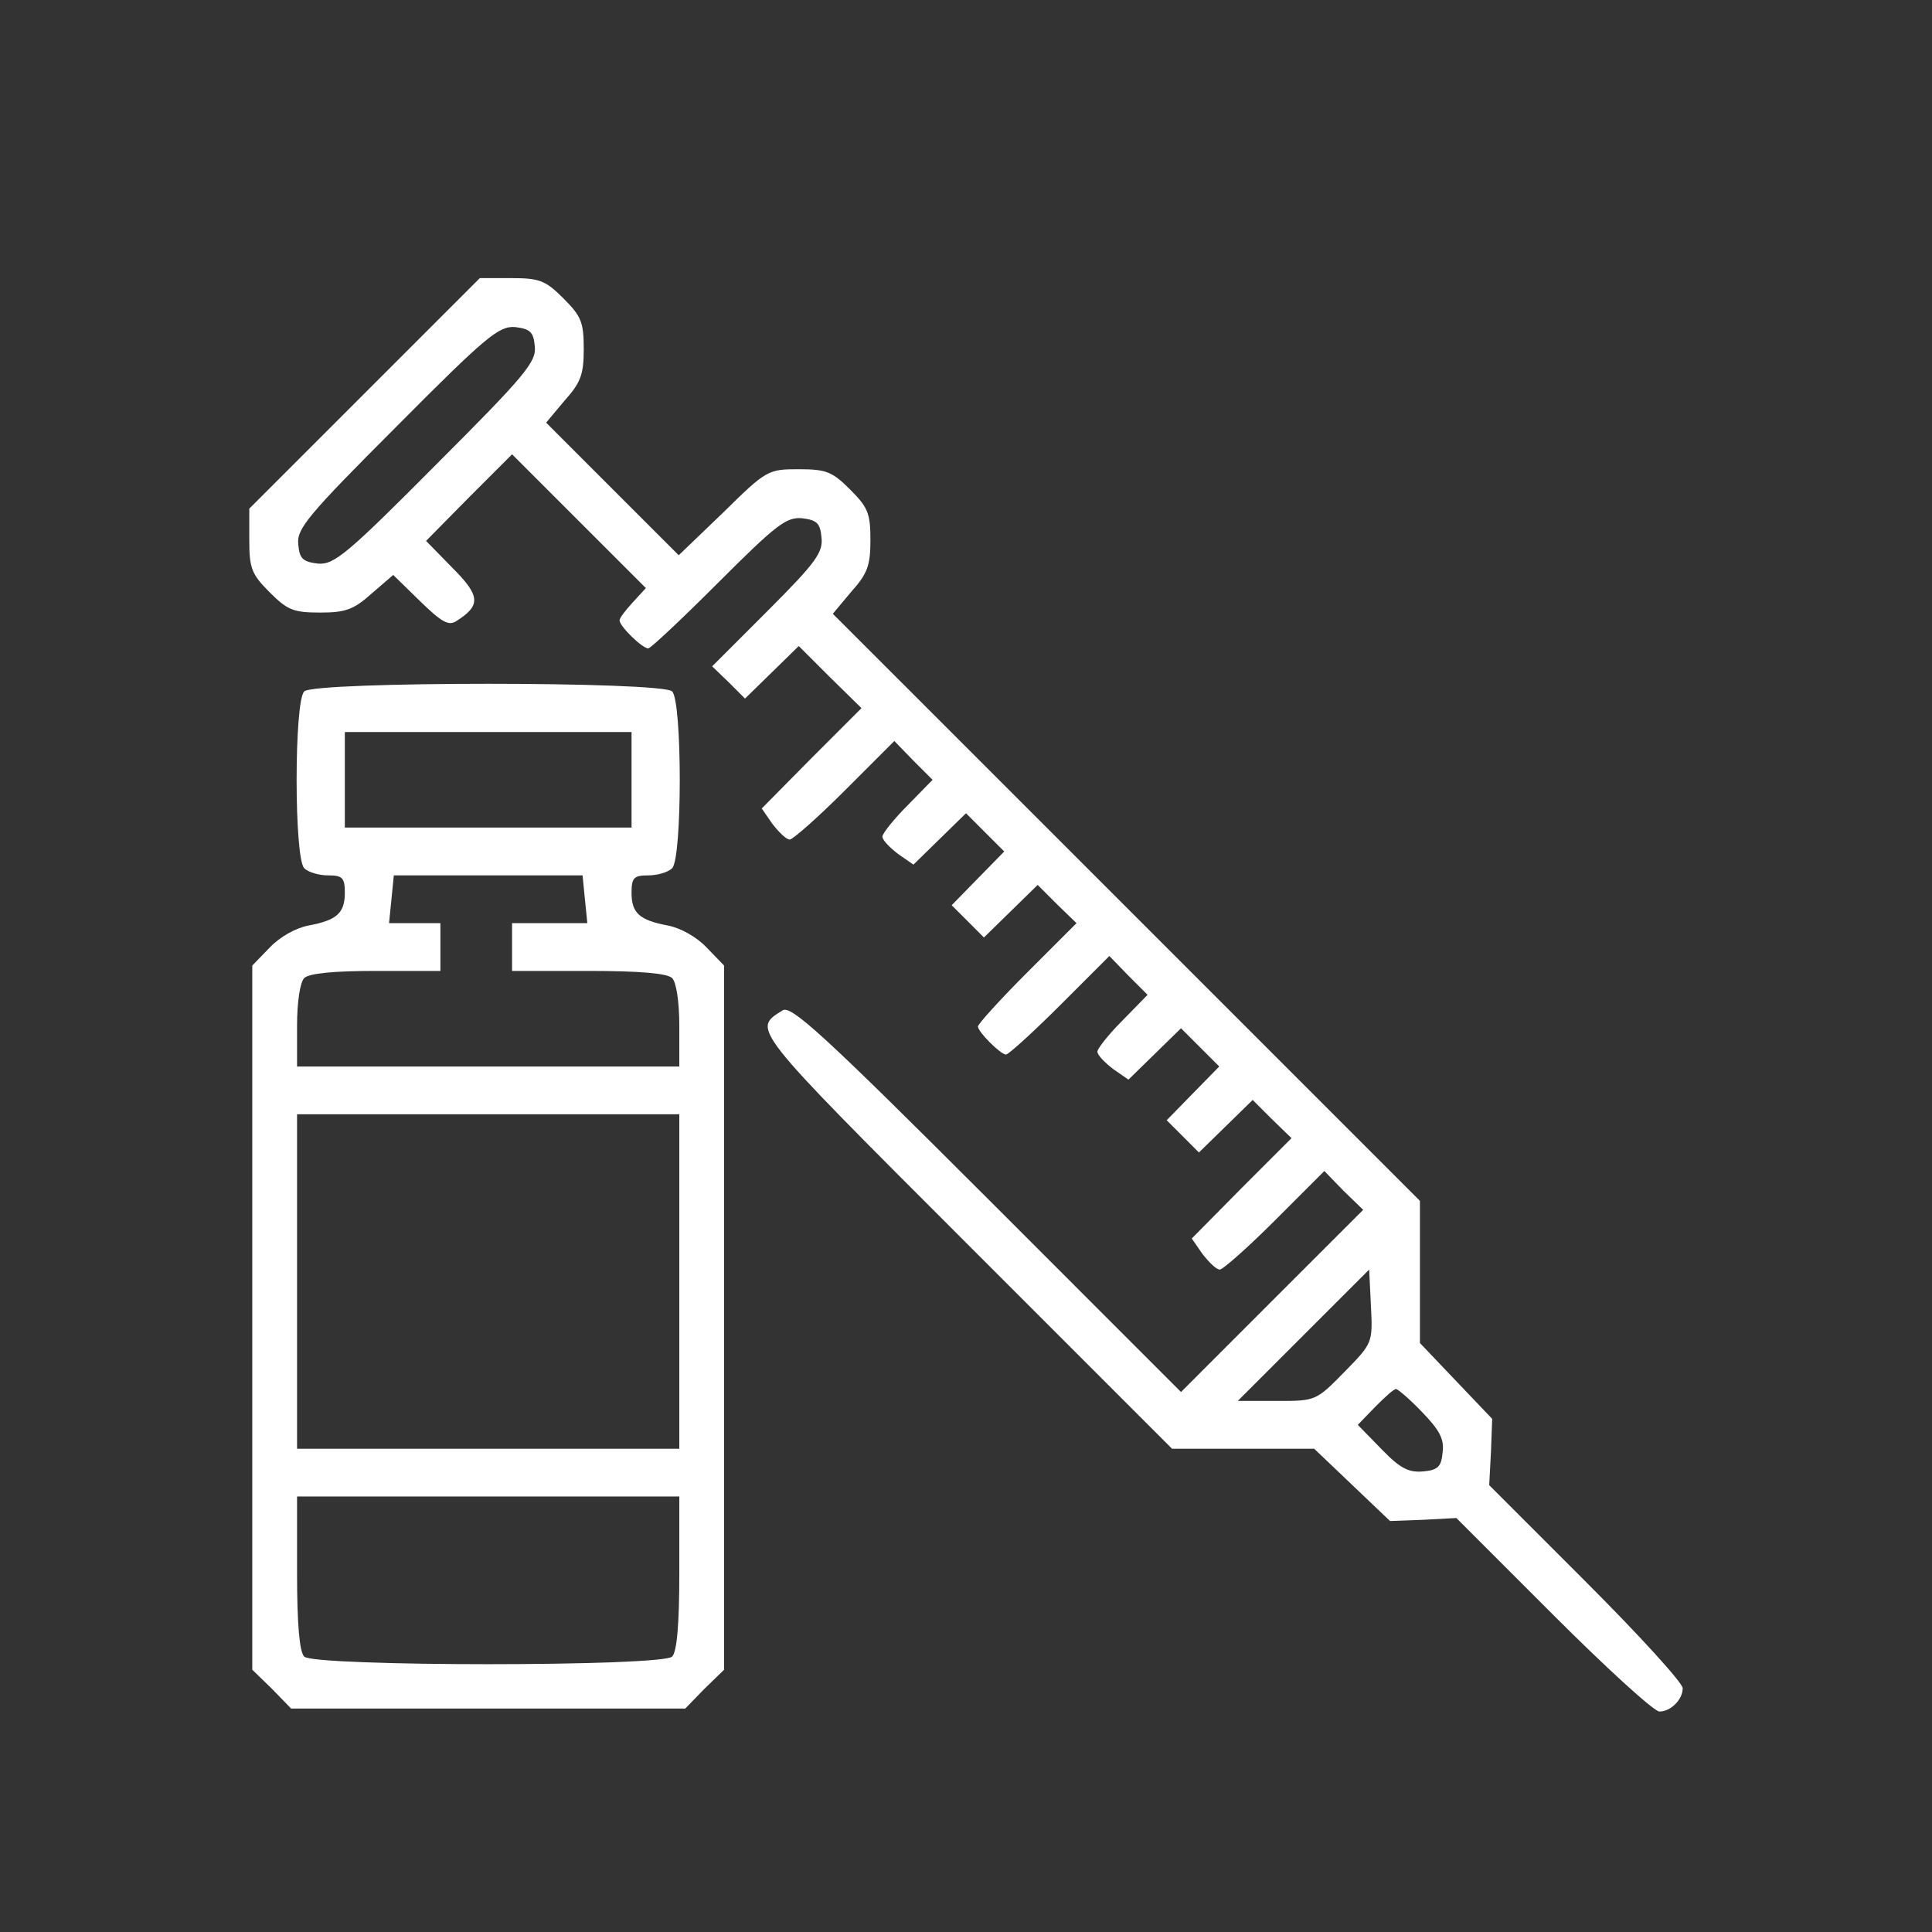
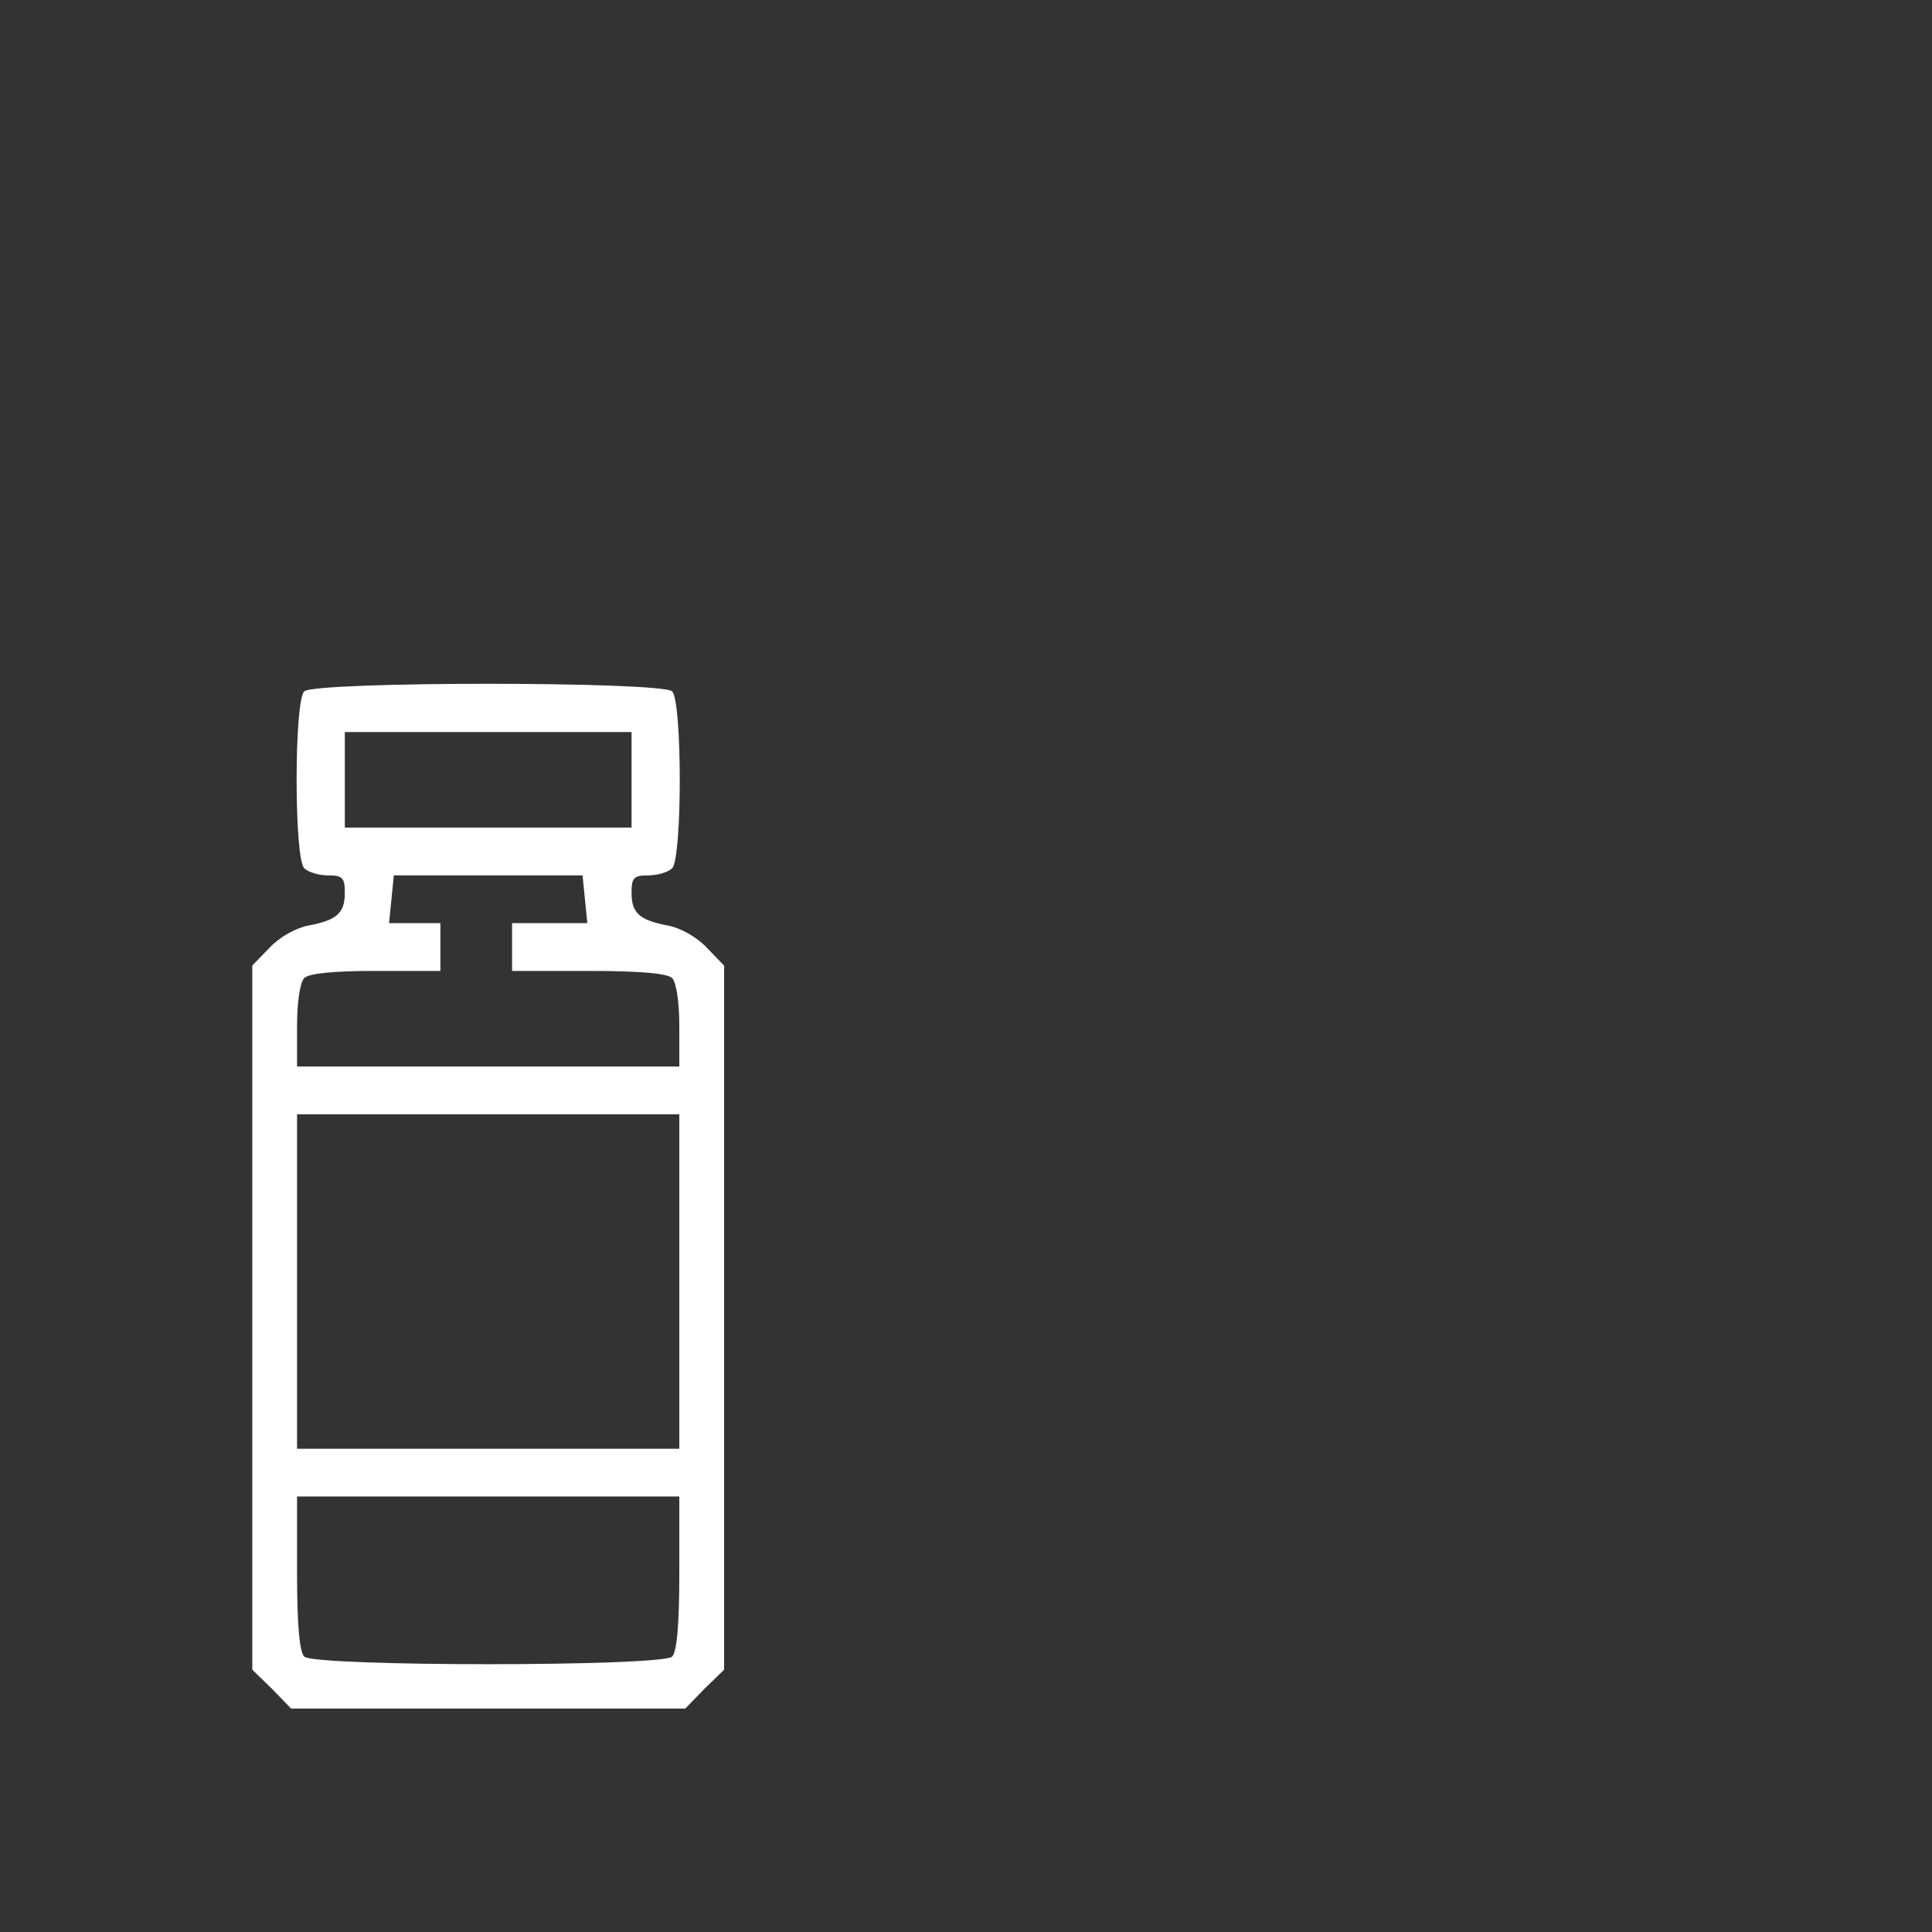
<svg xmlns="http://www.w3.org/2000/svg" width="62" height="62" viewBox="0 0 62 62" fill="none">
  <rect x="0" y="0" width="62" height="62" fill="#333333" stroke="none" />
-   <path d="M11.699 12.624L8 16.323V17.339C8 18.24 8.077 18.431 8.652 19.006C9.227 19.581 9.418 19.658 10.281 19.658C11.086 19.658 11.354 19.562 11.929 19.045L12.619 18.451L13.482 19.294C14.172 19.965 14.402 20.099 14.651 19.927C15.437 19.428 15.418 19.122 14.517 18.221L13.673 17.358L15.053 15.959L16.433 14.579L18.58 16.726L20.727 18.872L20.305 19.332C20.075 19.581 19.883 19.831 19.883 19.907C19.883 20.099 20.612 20.808 20.803 20.808C20.88 20.808 21.896 19.85 23.046 18.7C24.905 16.841 25.231 16.591 25.729 16.63C26.208 16.687 26.323 16.783 26.362 17.243C26.419 17.722 26.189 18.048 24.656 19.581L22.854 21.383L23.391 21.901L23.908 22.418L24.771 21.575L25.633 20.732L26.63 21.728L27.646 22.725L26.036 24.335L24.445 25.945L24.79 26.443C25.001 26.712 25.231 26.942 25.346 26.942C25.442 26.942 26.247 26.232 27.109 25.37L28.7 23.779L29.313 24.412L29.927 25.025L29.122 25.849C28.681 26.29 28.317 26.75 28.317 26.846C28.317 26.961 28.547 27.191 28.815 27.401L29.313 27.747L30.157 26.922L31 26.098L31.613 26.712L32.227 27.325L31.383 28.187L30.54 29.05L31.058 29.567L31.575 30.085L32.438 29.241L33.3 28.398L33.913 29.012L34.546 29.625L32.955 31.216C32.093 32.078 31.383 32.864 31.383 32.941C31.383 33.113 32.112 33.842 32.284 33.842C32.361 33.842 33.147 33.132 34.009 32.27L35.6 30.679L36.213 31.311L36.827 31.925L36.022 32.749C35.581 33.19 35.217 33.65 35.217 33.746C35.217 33.861 35.447 34.091 35.715 34.301L36.213 34.647L37.057 33.822L37.9 32.998L38.513 33.611L39.127 34.225L38.283 35.087L37.44 35.95L37.958 36.467L38.475 36.985L39.337 36.142L40.2 35.298L40.813 35.911L41.446 36.525L39.836 38.135L38.245 39.745L38.59 40.243C38.801 40.511 39.031 40.742 39.146 40.742C39.242 40.742 40.047 40.032 40.909 39.17L42.5 37.579L43.113 38.212L43.746 38.825L40.813 41.757L37.9 44.671L31.671 38.441C26.419 33.19 25.384 32.251 25.116 32.423C24.138 33.036 24.043 32.922 31 39.879L37.612 46.492H39.893H42.174L43.401 47.661L44.608 48.811L45.663 48.772L46.736 48.715L49.841 51.82C51.547 53.526 53.08 54.925 53.252 54.925C53.617 54.925 54 54.541 54 54.177C54 54.005 52.601 52.471 50.895 50.766L47.79 47.661L47.847 46.587L47.886 45.533L46.736 44.326L45.567 43.099V40.818V38.537L36.137 29.107L26.726 19.697L27.32 18.987C27.837 18.412 27.933 18.144 27.933 17.339C27.933 16.477 27.857 16.285 27.282 15.71C26.707 15.135 26.515 15.058 25.633 15.058C24.656 15.058 24.598 15.077 23.218 16.438L21.781 17.818L19.653 15.691L17.526 13.563L18.12 12.854C18.637 12.279 18.733 12.011 18.733 11.206C18.733 10.343 18.657 10.152 18.082 9.576C17.507 9.001 17.315 8.925 16.414 8.925H15.398L11.699 12.624ZM17.162 11.11C17.219 11.608 16.874 12.03 13.999 14.905C11.124 17.799 10.722 18.125 10.204 18.087C9.725 18.029 9.61 17.933 9.572 17.473C9.514 16.975 9.859 16.553 12.734 13.678C15.609 10.784 16.012 10.458 16.529 10.496C17.008 10.554 17.123 10.65 17.162 11.11ZM43.133 44.038C42.232 44.958 42.212 44.958 40.986 44.958H39.721L41.829 42.85L43.938 40.742L43.995 41.911C44.053 43.099 44.053 43.099 43.133 44.038ZM45.643 45.322C46.199 45.897 46.352 46.185 46.295 46.606C46.257 47.066 46.142 47.181 45.663 47.22C45.203 47.258 44.934 47.124 44.34 46.511L43.573 45.725L44.129 45.15C44.436 44.843 44.723 44.575 44.8 44.575C44.858 44.575 45.241 44.901 45.643 45.322Z" fill="white" />
  <path d="M9.763 22.188C9.437 22.514 9.437 27.536 9.763 27.862C9.897 27.996 10.242 28.092 10.53 28.092C10.99 28.092 11.066 28.168 11.066 28.647C11.066 29.299 10.817 29.529 9.897 29.702C9.495 29.778 8.977 30.066 8.652 30.411L8.096 30.986V42.275V53.583L8.728 54.197L9.342 54.829H15.666H21.991L22.605 54.197L23.237 53.583V42.275V30.986L22.681 30.411C22.356 30.066 21.838 29.778 21.436 29.702C20.516 29.529 20.267 29.299 20.267 28.647C20.267 28.168 20.343 28.092 20.803 28.092C21.091 28.092 21.436 27.996 21.57 27.862C21.896 27.536 21.896 22.514 21.57 22.188C21.244 21.862 10.089 21.862 9.763 22.188ZM20.267 25.025V26.558H15.666H11.066V25.025V23.492H15.666H20.267V25.025ZM18.771 28.858L18.848 29.625H17.641H16.433V30.392V31.158H18.887C20.535 31.158 21.416 31.235 21.57 31.388C21.704 31.522 21.8 32.155 21.8 32.922V34.225H15.666H9.533V32.922C9.533 32.155 9.629 31.522 9.763 31.388C9.917 31.235 10.702 31.158 12.063 31.158H14.133V30.392V29.625H13.309H12.485L12.562 28.858L12.638 28.092H15.666H18.695L18.771 28.858ZM21.8 41.125V46.492H15.666H9.533V41.125V35.758H15.666H21.8V41.125ZM21.8 50.478C21.8 52.127 21.723 53.008 21.57 53.162C21.244 53.487 10.089 53.487 9.763 53.162C9.61 53.008 9.533 52.127 9.533 50.478V48.025H15.666H21.8V50.478Z" fill="white" />
</svg>